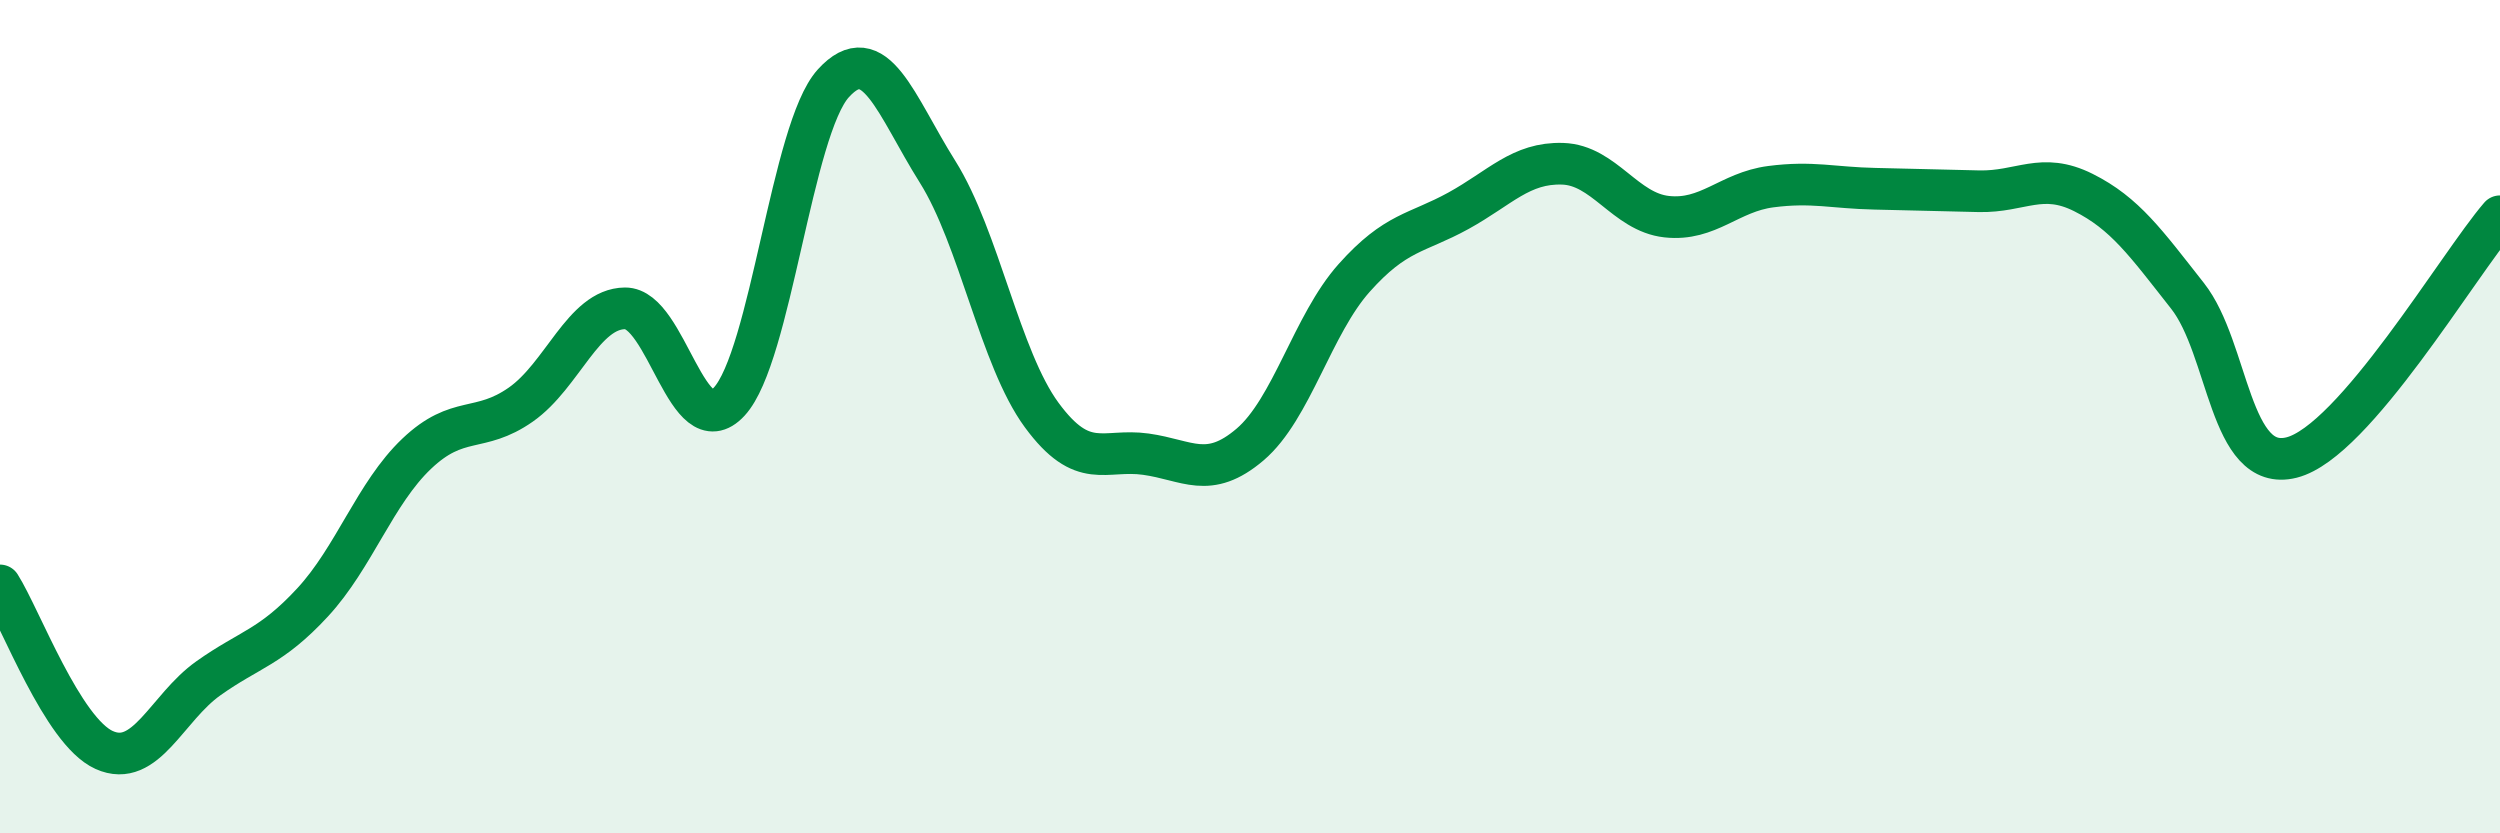
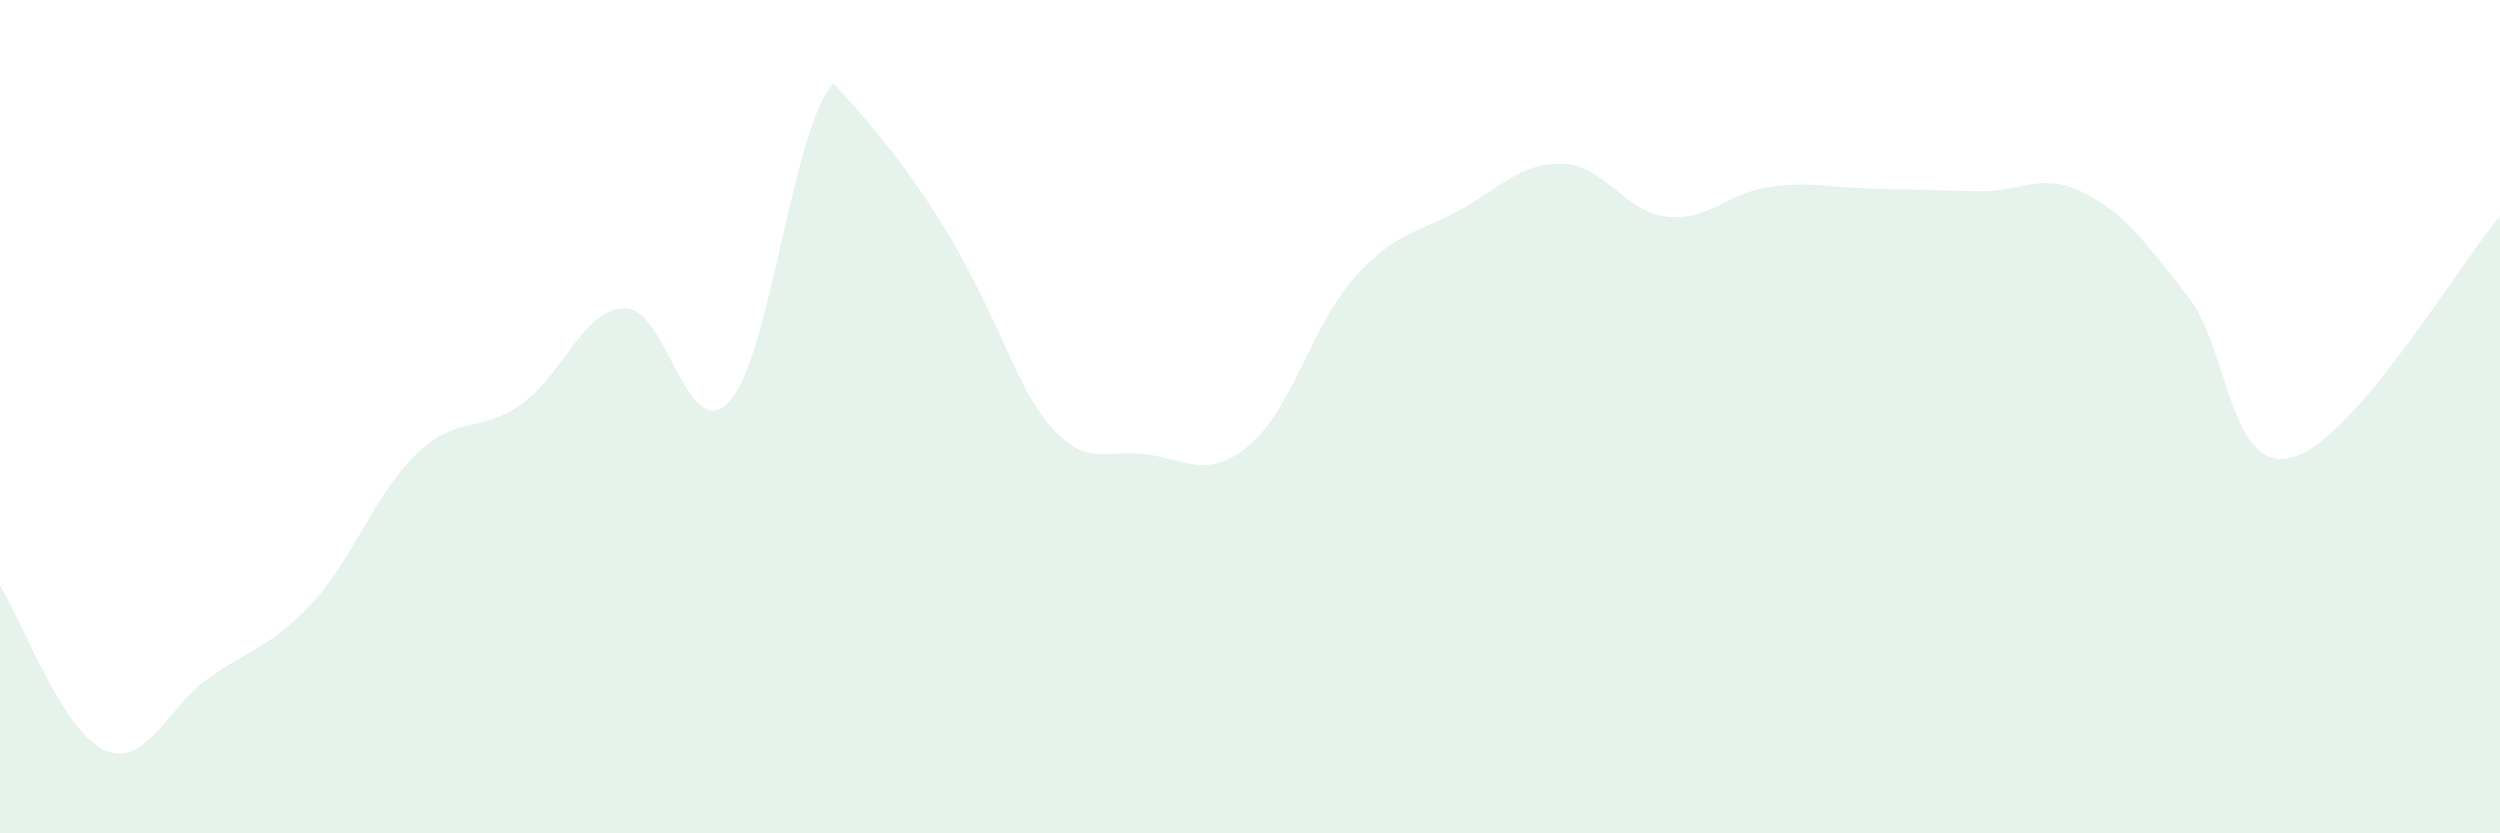
<svg xmlns="http://www.w3.org/2000/svg" width="60" height="20" viewBox="0 0 60 20">
-   <path d="M 0,14.05 C 0.5,14.84 1.5,17.55 2.5,18 C 3.5,18.45 4,16.99 5,16.28 C 6,15.57 6.5,15.54 7.5,14.46 C 8.5,13.38 9,11.84 10,10.89 C 11,9.94 11.5,10.41 12.5,9.71 C 13.5,9.01 14,7.41 15,7.4 C 16,7.39 16.5,10.72 17.5,9.64 C 18.5,8.56 19,3.1 20,2 C 21,0.9 21.5,2.53 22.5,4.12 C 23.5,5.71 24,8.6 25,9.96 C 26,11.32 26.5,10.76 27.5,10.9 C 28.5,11.04 29,11.52 30,10.67 C 31,9.82 31.5,7.79 32.5,6.67 C 33.5,5.55 34,5.61 35,5.06 C 36,4.51 36.5,3.9 37.5,3.93 C 38.5,3.96 39,5.09 40,5.2 C 41,5.31 41.5,4.61 42.5,4.48 C 43.5,4.35 44,4.51 45,4.53 C 46,4.55 46.5,4.57 47.5,4.59 C 48.5,4.61 49,4.12 50,4.62 C 51,5.12 51.5,5.83 52.5,7.1 C 53.5,8.37 53.5,11.36 55,10.98 C 56.5,10.6 59,6.35 60,5.19L60 20L0 20Z" fill="#008740" opacity="0.1" stroke-linecap="round" stroke-linejoin="round" />
-   <path d="M 0,14.05 C 0.5,14.84 1.5,17.55 2.5,18 C 3.5,18.45 4,16.99 5,16.28 C 6,15.57 6.5,15.54 7.5,14.46 C 8.5,13.38 9,11.84 10,10.89 C 11,9.94 11.5,10.41 12.5,9.71 C 13.5,9.01 14,7.41 15,7.4 C 16,7.39 16.5,10.72 17.5,9.64 C 18.5,8.56 19,3.1 20,2 C 21,0.9 21.5,2.53 22.5,4.12 C 23.5,5.71 24,8.6 25,9.96 C 26,11.32 26.5,10.76 27.5,10.9 C 28.5,11.04 29,11.52 30,10.67 C 31,9.82 31.5,7.79 32.5,6.67 C 33.5,5.55 34,5.61 35,5.06 C 36,4.51 36.5,3.9 37.5,3.93 C 38.5,3.96 39,5.09 40,5.2 C 41,5.31 41.5,4.61 42.5,4.48 C 43.5,4.35 44,4.51 45,4.53 C 46,4.55 46.5,4.57 47.5,4.59 C 48.5,4.61 49,4.12 50,4.62 C 51,5.12 51.5,5.83 52.5,7.1 C 53.5,8.37 53.5,11.36 55,10.98 C 56.5,10.6 59,6.35 60,5.19" stroke="#008740" stroke-width="1" fill="none" stroke-linecap="round" stroke-linejoin="round" />
+   <path d="M 0,14.05 C 0.5,14.84 1.5,17.55 2.5,18 C 3.5,18.45 4,16.99 5,16.28 C 6,15.57 6.5,15.54 7.5,14.46 C 8.5,13.38 9,11.84 10,10.89 C 11,9.94 11.5,10.41 12.5,9.71 C 13.5,9.01 14,7.41 15,7.4 C 16,7.39 16.5,10.72 17.5,9.64 C 18.5,8.56 19,3.1 20,2 C 23.5,5.71 24,8.6 25,9.96 C 26,11.32 26.5,10.76 27.5,10.9 C 28.5,11.04 29,11.52 30,10.67 C 31,9.82 31.5,7.79 32.5,6.67 C 33.5,5.55 34,5.61 35,5.06 C 36,4.51 36.5,3.9 37.5,3.93 C 38.5,3.96 39,5.09 40,5.2 C 41,5.31 41.5,4.61 42.5,4.48 C 43.5,4.35 44,4.51 45,4.53 C 46,4.55 46.5,4.57 47.5,4.59 C 48.5,4.61 49,4.12 50,4.62 C 51,5.12 51.5,5.83 52.5,7.1 C 53.5,8.37 53.5,11.36 55,10.98 C 56.5,10.6 59,6.35 60,5.19L60 20L0 20Z" fill="#008740" opacity="0.1" stroke-linecap="round" stroke-linejoin="round" />
</svg>